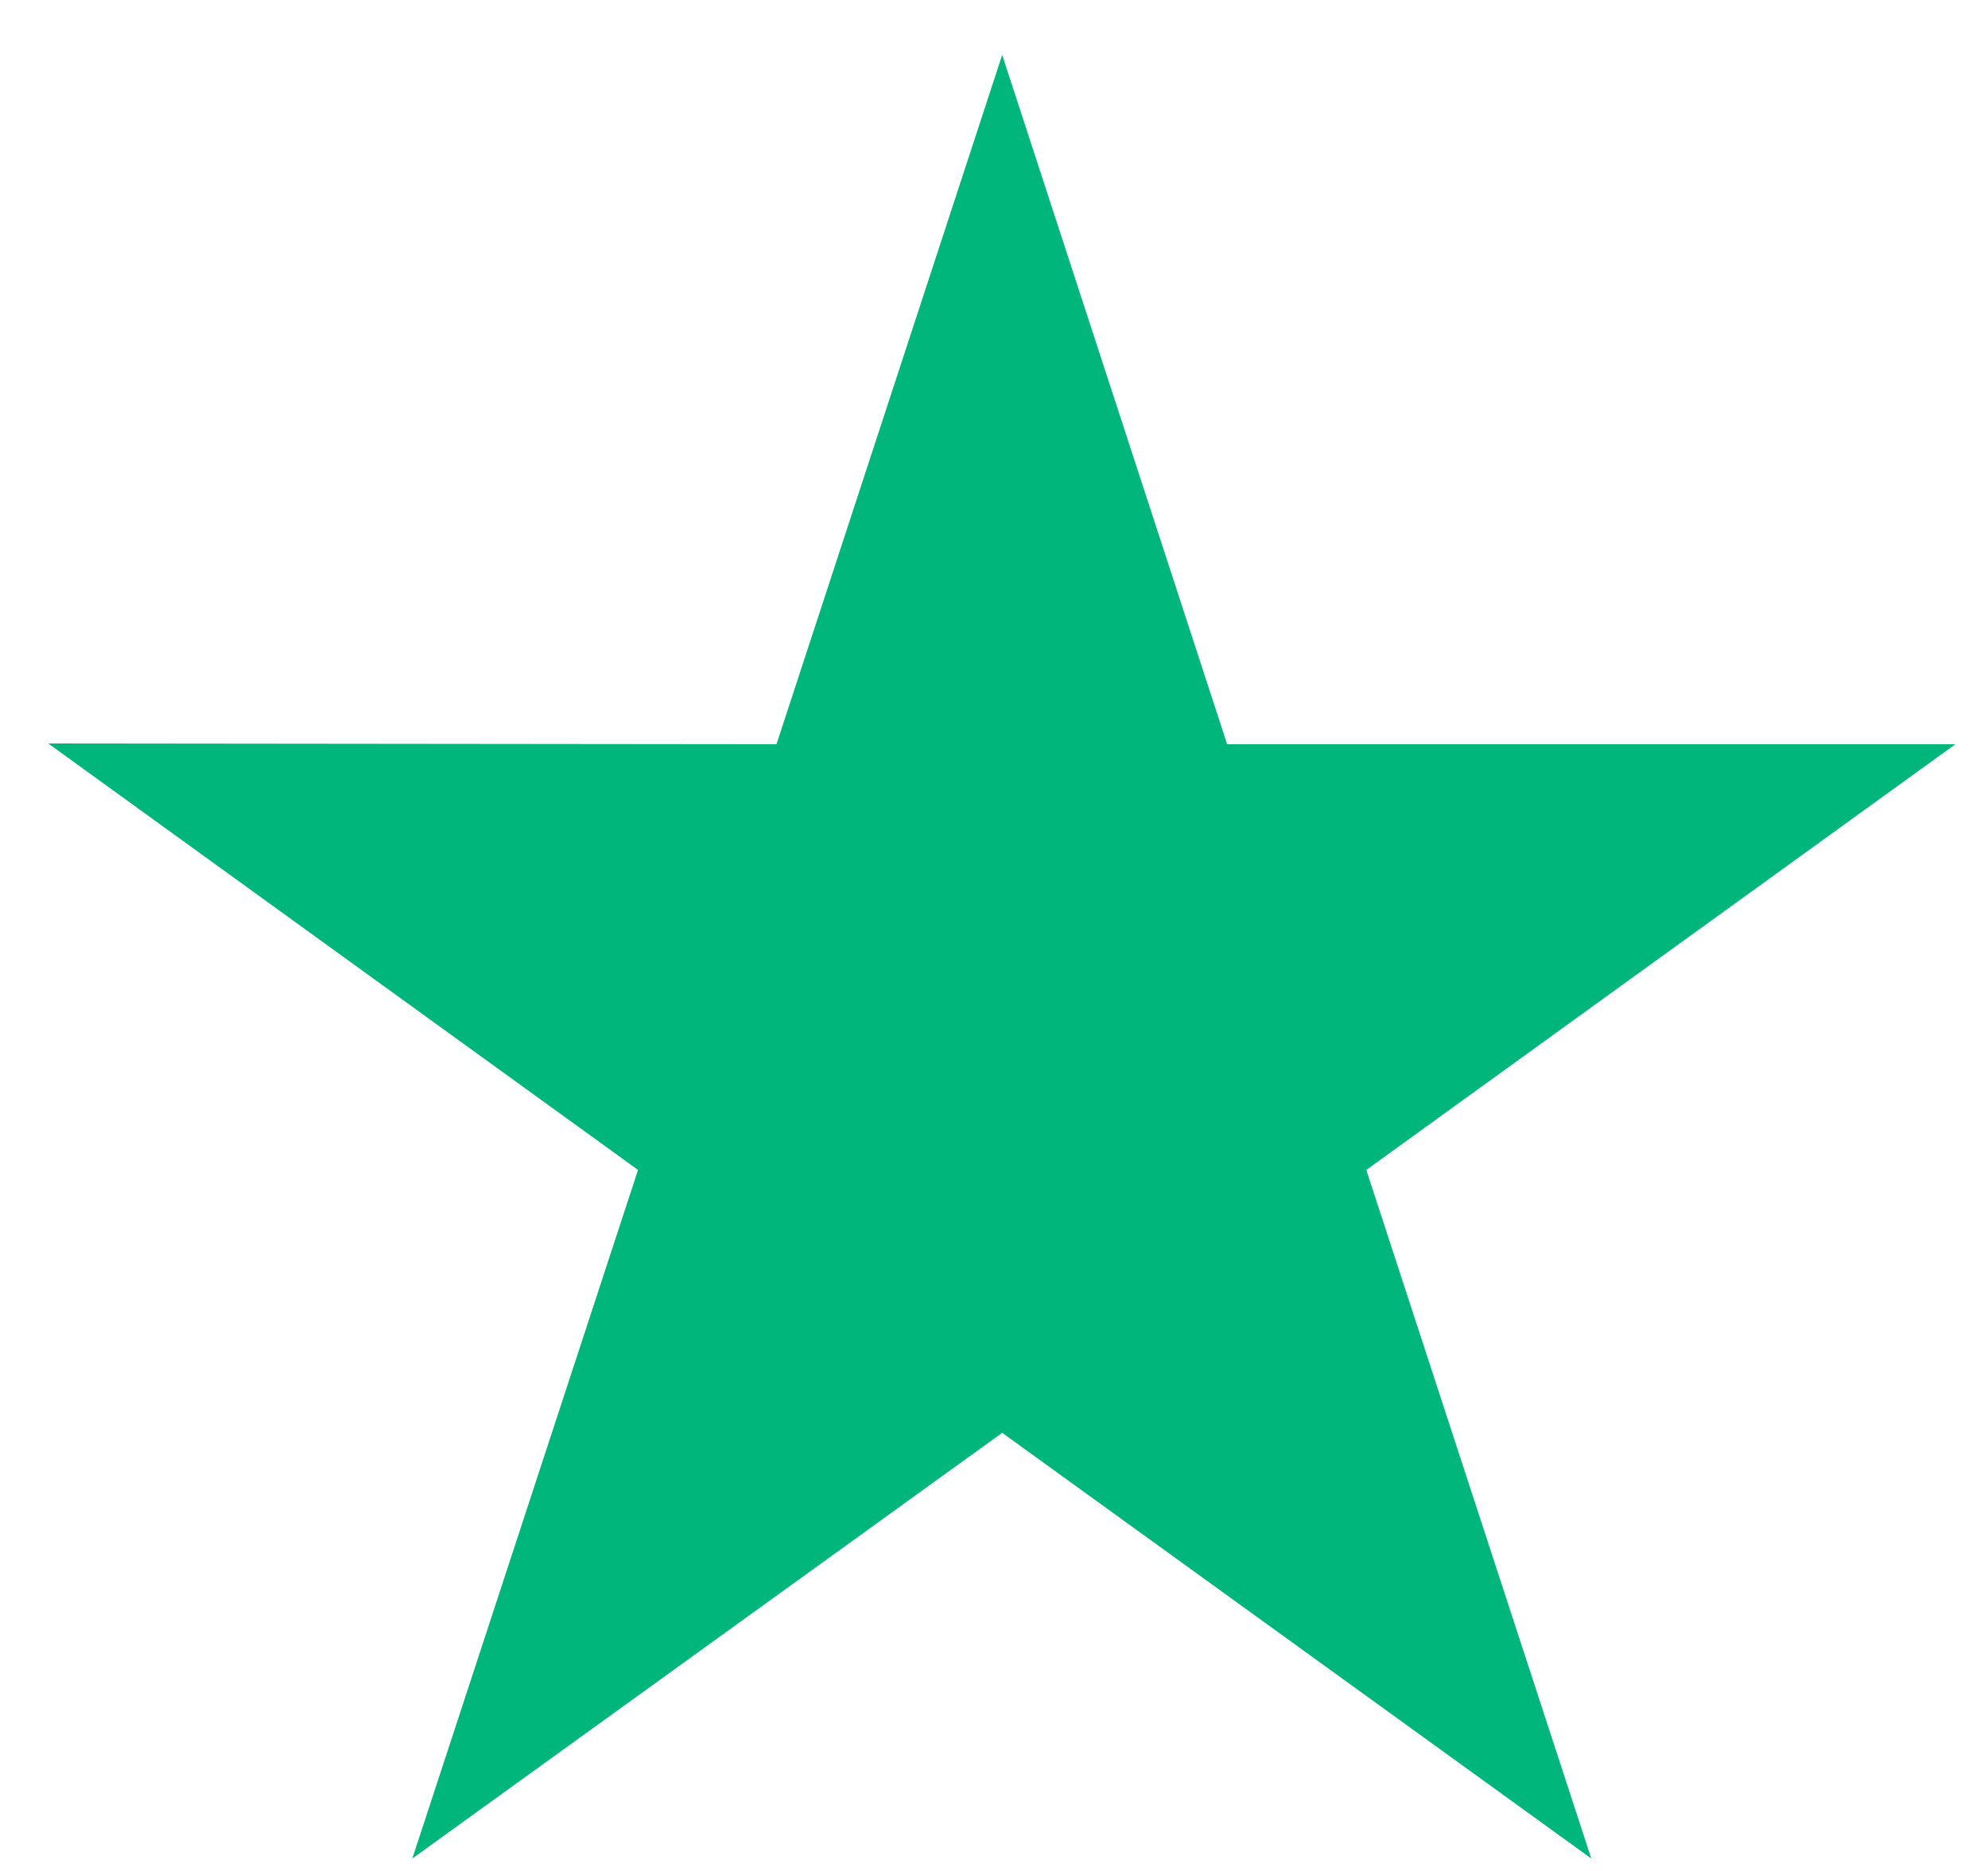
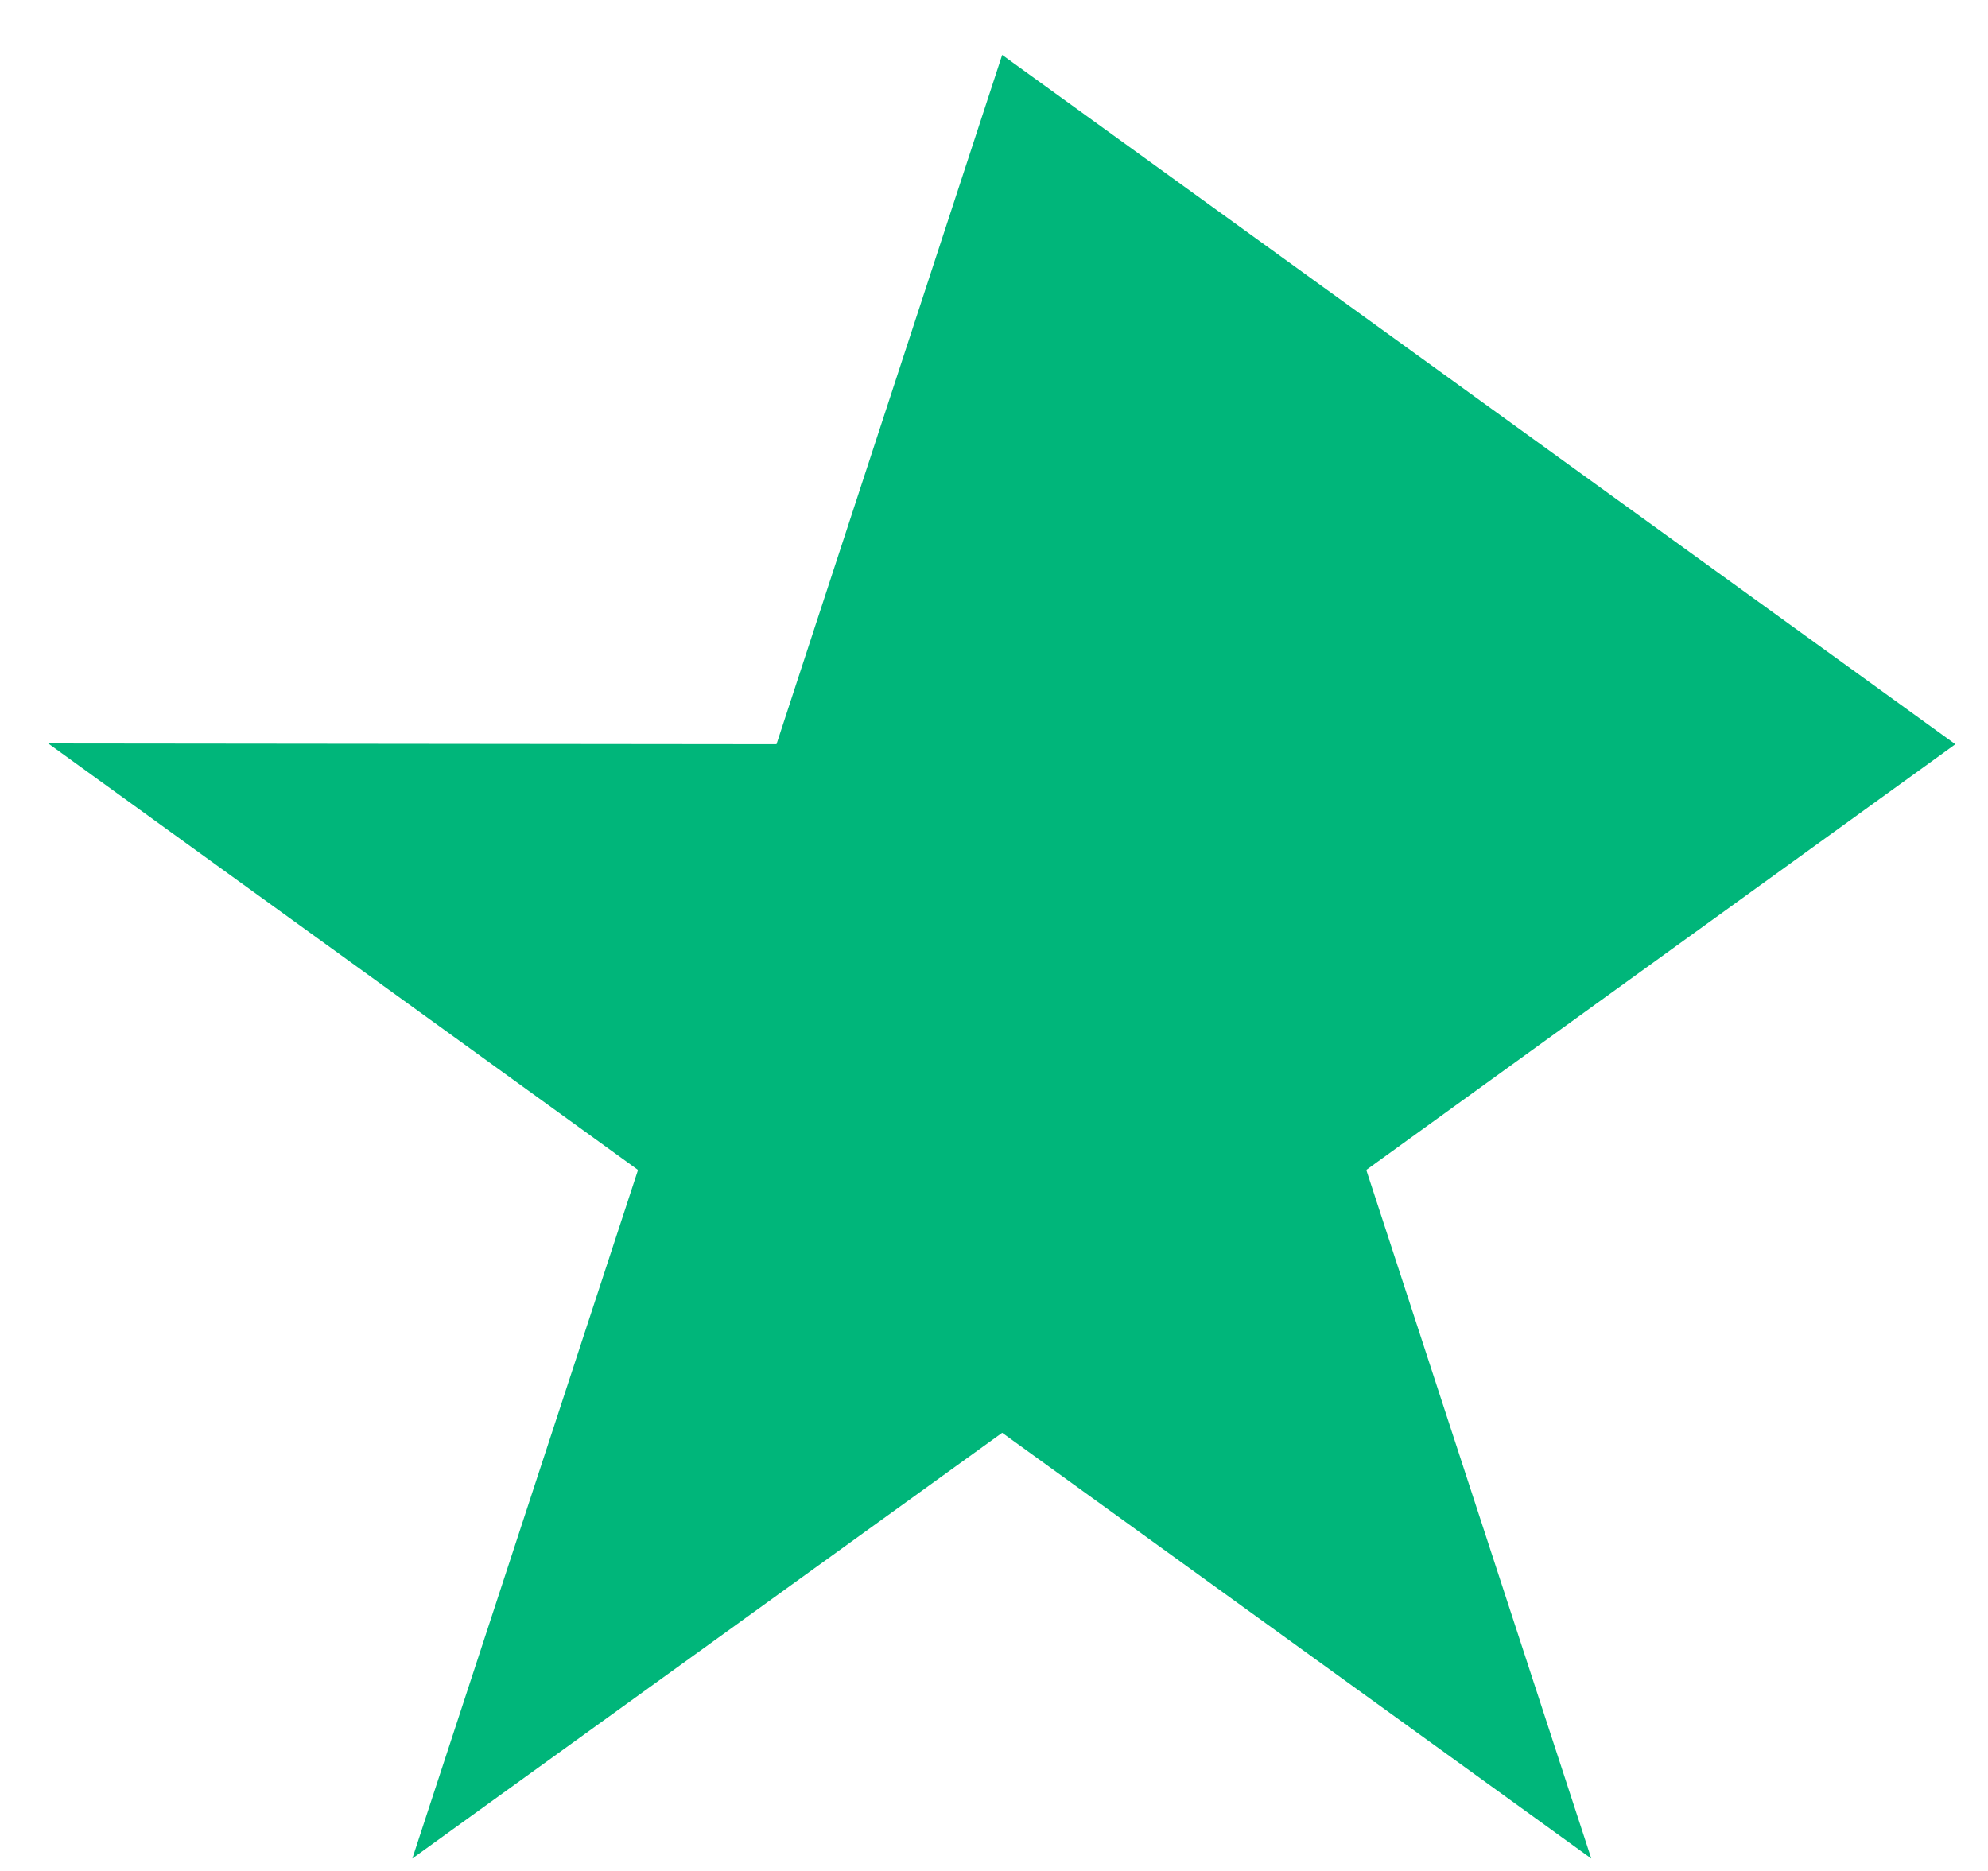
<svg xmlns="http://www.w3.org/2000/svg" width="34" height="32" viewBox="0 0 34 32" fill="none">
-   <path d="M33.442 12.729H20.987L17.14 0.939L13.28 12.729L0.825 12.716L10.912 20.01L7.052 31.787L17.14 24.506L27.215 31.787L23.367 20.01L33.442 12.729Z" fill="#00B67A" />
+   <path d="M33.442 12.729L17.14 0.939L13.28 12.729L0.825 12.716L10.912 20.01L7.052 31.787L17.14 24.506L27.215 31.787L23.367 20.01L33.442 12.729Z" fill="#00B67A" />
</svg>